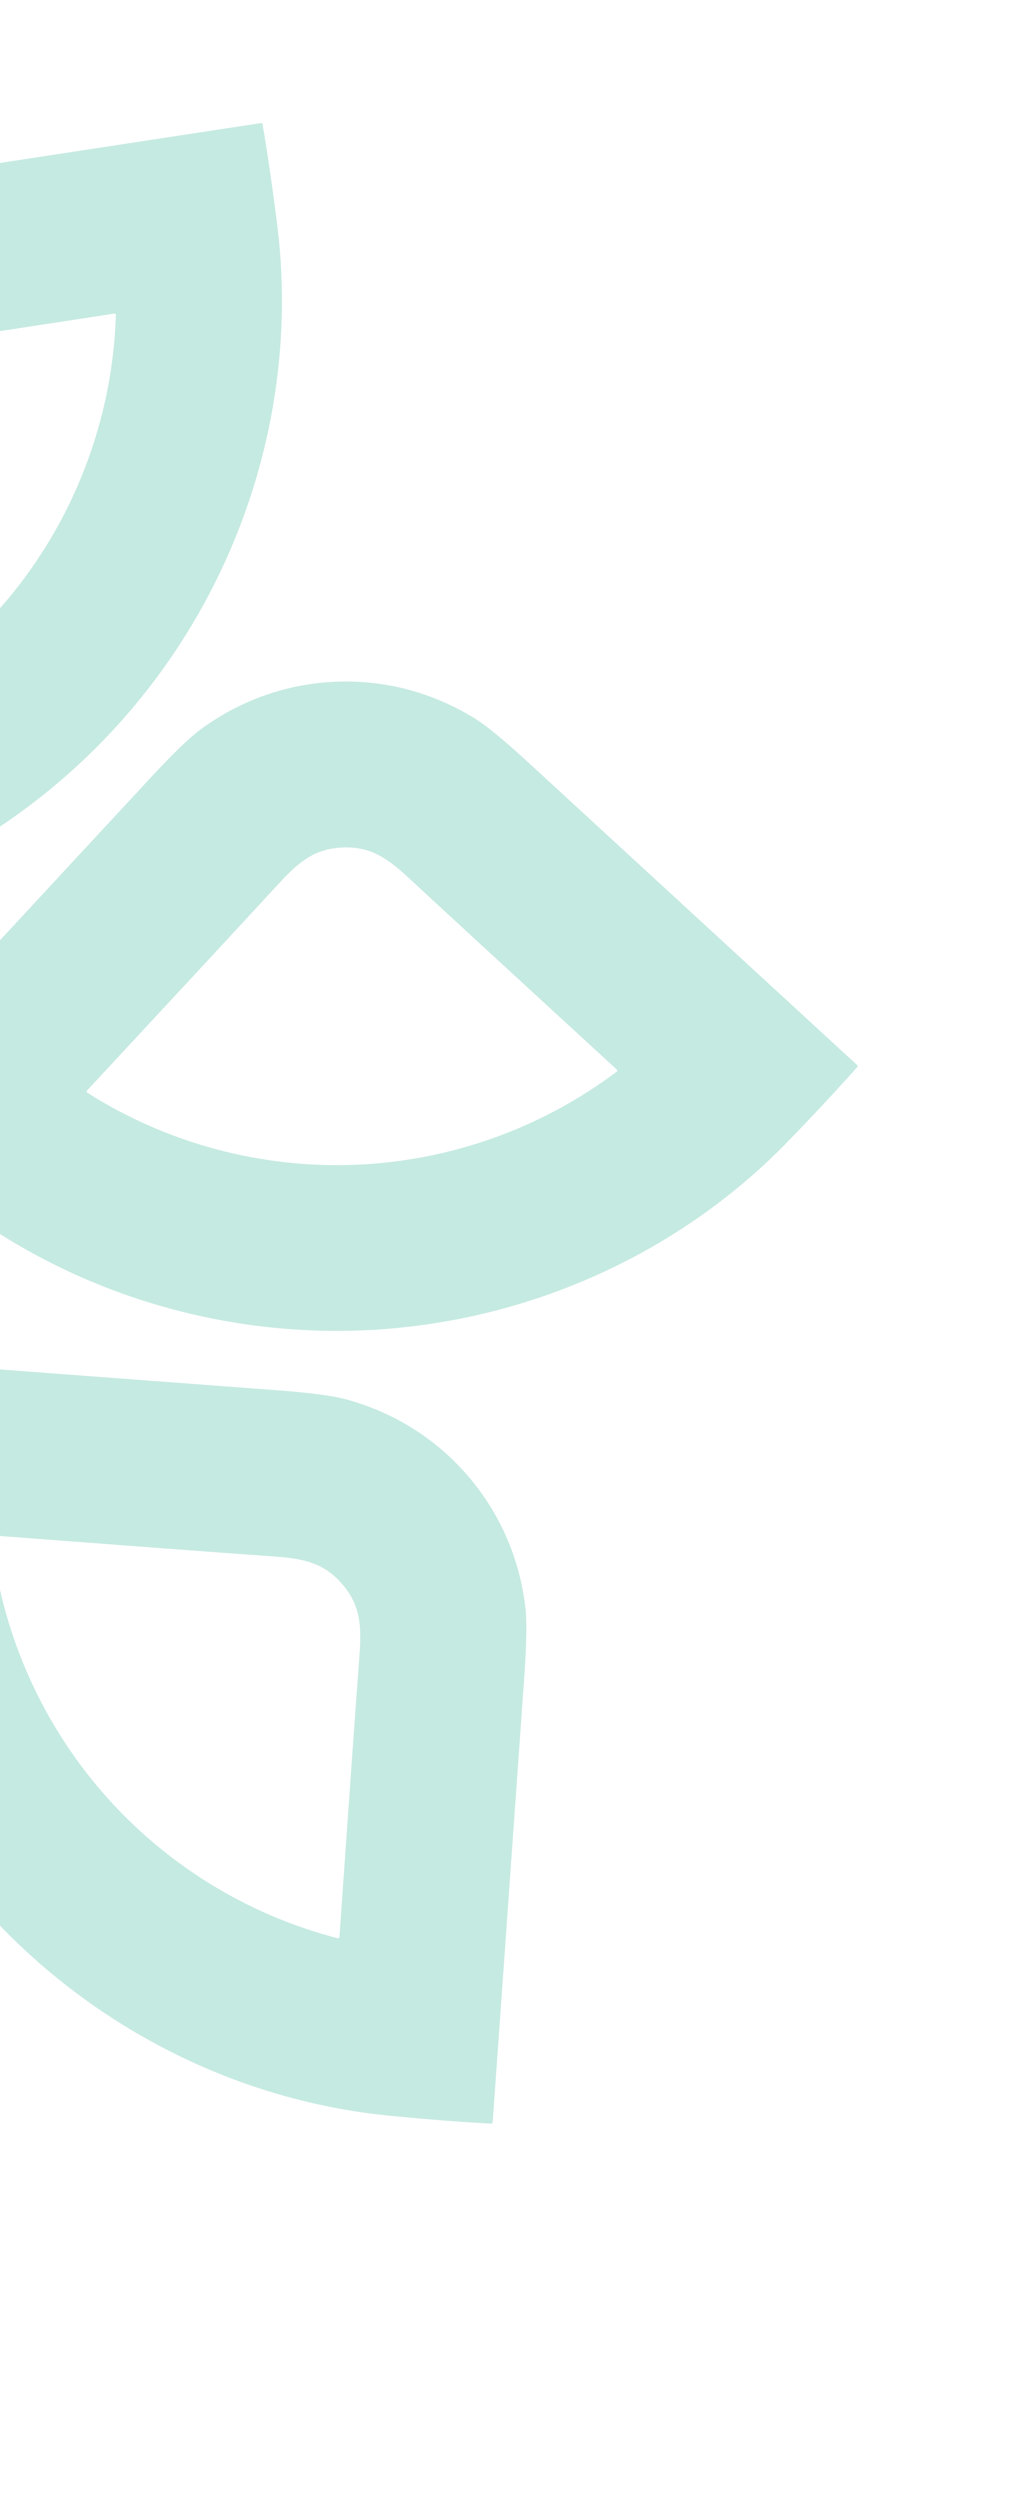
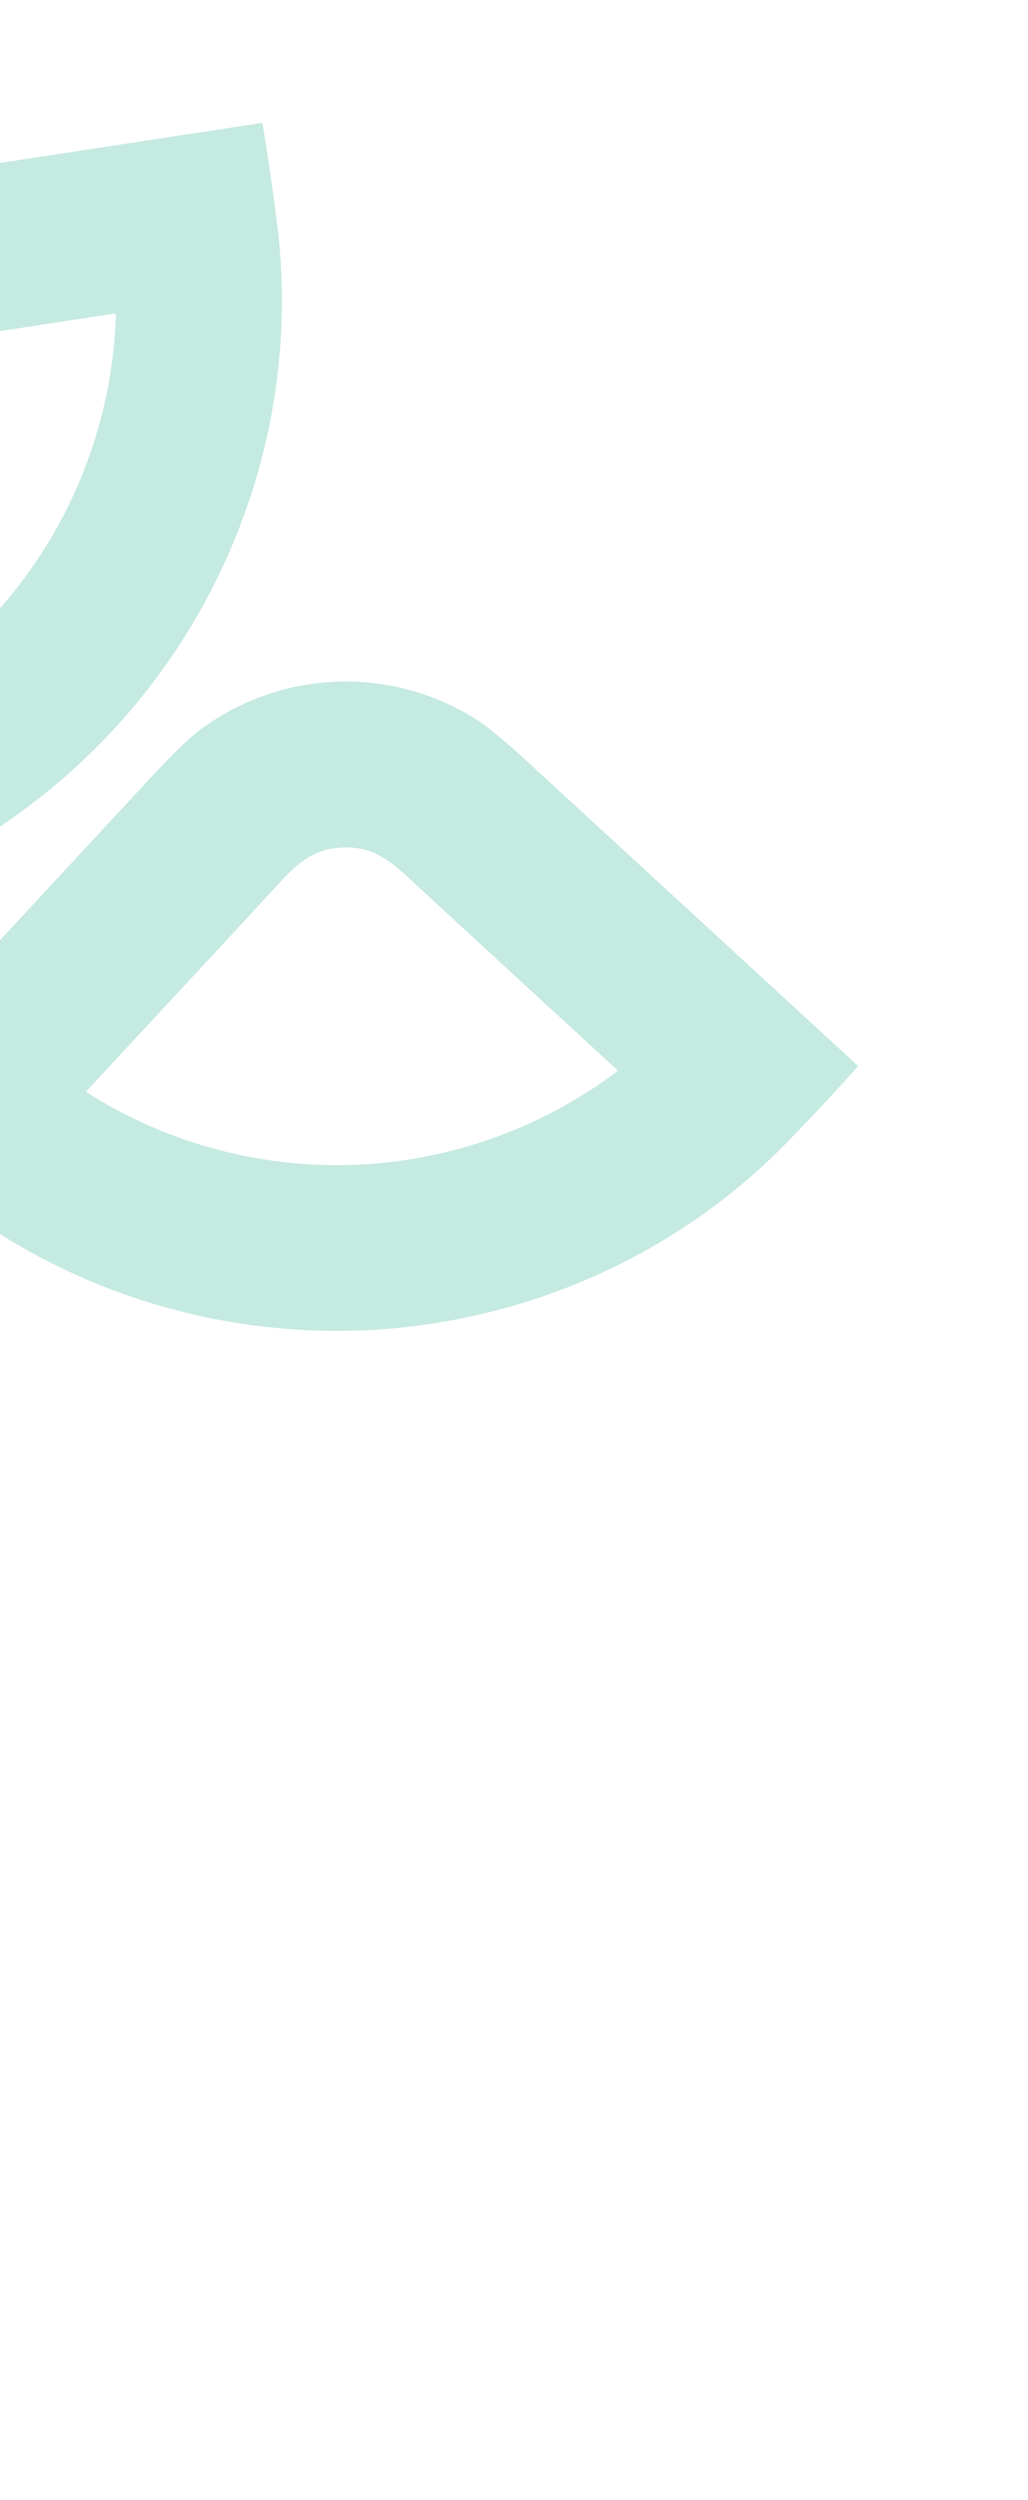
<svg xmlns="http://www.w3.org/2000/svg" width="172" height="418" viewBox="0 0 172 418" fill="none">
  <path d="M-60.867 48.511C-55.935 41.832 -49.238 36.966 -41.509 34.228C-39.37 33.473 -35.548 32.674 -30.042 31.831C8.033 26.023 32.603 22.272 43.667 20.578C43.726 20.568 43.786 20.582 43.835 20.618C43.884 20.654 43.918 20.708 43.93 20.769C44.753 25.572 45.564 31.13 46.363 37.443C49.738 64.052 42.469 91.275 26.457 112.971C10.439 134.672 -13.433 149.64 -39.858 154.25C-46.123 155.343 -51.673 156.204 -56.508 156.832C-56.569 156.84 -56.631 156.824 -56.68 156.788C-56.729 156.752 -56.761 156.7 -56.77 156.641C-58.412 145.569 -62.064 120.984 -67.725 82.885C-68.544 77.379 -68.908 73.492 -68.816 71.226C-68.482 63.032 -65.799 55.196 -60.867 48.511ZM4.171 96.541C13.558 83.833 18.895 68.477 19.39 52.686C19.392 52.649 19.385 52.613 19.371 52.58C19.357 52.546 19.335 52.517 19.308 52.493C19.281 52.47 19.249 52.453 19.215 52.444C19.18 52.435 19.144 52.434 19.11 52.441C-3.428 55.904 -19.045 58.281 -27.74 59.573C-32.493 60.283 -35.79 61.273 -38.54 64.988C-41.283 68.71 -41.265 72.15 -40.543 76.903C-39.223 85.594 -36.906 101.221 -33.59 123.783C-33.586 123.817 -33.574 123.849 -33.555 123.878C-33.536 123.907 -33.511 123.932 -33.482 123.95C-33.452 123.968 -33.419 123.98 -33.384 123.984C-33.349 123.988 -33.313 123.984 -33.28 123.973C-18.329 118.863 -5.221 109.255 4.171 96.541Z" fill="#19AE89" fill-opacity="0.25" />
  <path d="M60.544 222.455C33.589 223.528 6.979 214.255 -13.147 196.519C-17.922 192.313 -22.067 188.52 -25.581 185.141C-25.625 185.097 -25.65 185.039 -25.652 184.979C-25.654 184.919 -25.633 184.862 -25.593 184.819C-17.98 176.613 -1.077 158.385 25.114 130.134C28.899 126.051 31.706 123.335 33.535 121.987C40.137 117.133 47.931 114.318 56.226 113.99C64.527 113.656 72.518 115.845 79.49 120.163C81.418 121.359 84.43 123.842 88.525 127.611C116.879 153.695 135.177 170.525 143.419 178.098C143.462 178.138 143.487 178.193 143.489 178.253C143.491 178.313 143.47 178.373 143.431 178.42C140.194 182.07 136.366 186.181 131.945 190.753C113.285 210.033 87.493 221.381 60.544 222.455ZM59.441 194.766C75.232 194.14 90.546 188.701 103.177 179.201C103.204 179.18 103.227 179.154 103.243 179.123C103.259 179.092 103.268 179.058 103.27 179.024C103.272 178.989 103.266 178.954 103.253 178.922C103.24 178.89 103.22 178.861 103.195 178.838C86.394 163.416 74.769 152.717 68.32 146.742C64.796 143.48 61.957 141.524 57.335 141.709C52.72 141.888 50.042 144.064 46.786 147.595C40.83 154.063 30.088 165.648 14.559 182.35C14.535 182.376 14.517 182.406 14.507 182.44C14.496 182.473 14.493 182.509 14.498 182.543C14.502 182.578 14.514 182.611 14.533 182.641C14.552 182.67 14.577 182.695 14.607 182.714C27.947 191.182 43.643 195.392 59.441 194.766Z" fill="#19AE89" fill-opacity="0.25" />
-   <path d="M78.238 246.732C83.671 253.018 86.944 260.633 87.904 268.773C88.171 271.028 88.107 274.932 87.714 280.486C84.978 318.918 83.217 343.719 82.43 354.886C82.426 354.945 82.398 354.999 82.352 355.038C82.306 355.076 82.247 355.097 82.186 355.095C77.315 354.841 71.714 354.407 65.38 353.795C38.676 351.219 13.719 338.117 -3.916 317.704C-21.55 297.291 -30.883 270.699 -29.553 243.899C-29.239 237.542 -28.855 231.937 -28.402 227.082C-28.394 227.021 -28.364 226.966 -28.319 226.927C-28.273 226.888 -28.215 226.869 -28.157 226.874C-16.994 227.716 7.799 229.577 46.22 232.455C51.774 232.873 55.646 233.378 57.837 233.97C65.756 236.105 72.811 240.447 78.238 246.732ZM17.052 299.593C27.387 311.556 41.192 320.143 56.501 324.097C56.534 324.105 56.569 324.105 56.603 324.098C56.637 324.091 56.669 324.077 56.696 324.057C56.724 324.036 56.747 324.01 56.764 323.98C56.78 323.95 56.79 323.916 56.793 323.882C58.383 301.125 59.504 285.364 60.156 276.597C60.508 271.803 60.27 268.362 57.246 264.861C54.223 261.367 50.859 260.627 46.059 260.281C37.288 259.657 21.531 258.478 -1.214 256.745C-1.249 256.742 -1.284 256.747 -1.317 256.759C-1.35 256.772 -1.379 256.791 -1.404 256.816C-1.428 256.841 -1.447 256.871 -1.459 256.904C-1.47 256.937 -1.474 256.972 -1.471 257.007C0.223 272.721 6.717 287.63 17.052 299.593Z" fill="#19AE89" fill-opacity="0.25" />
</svg>